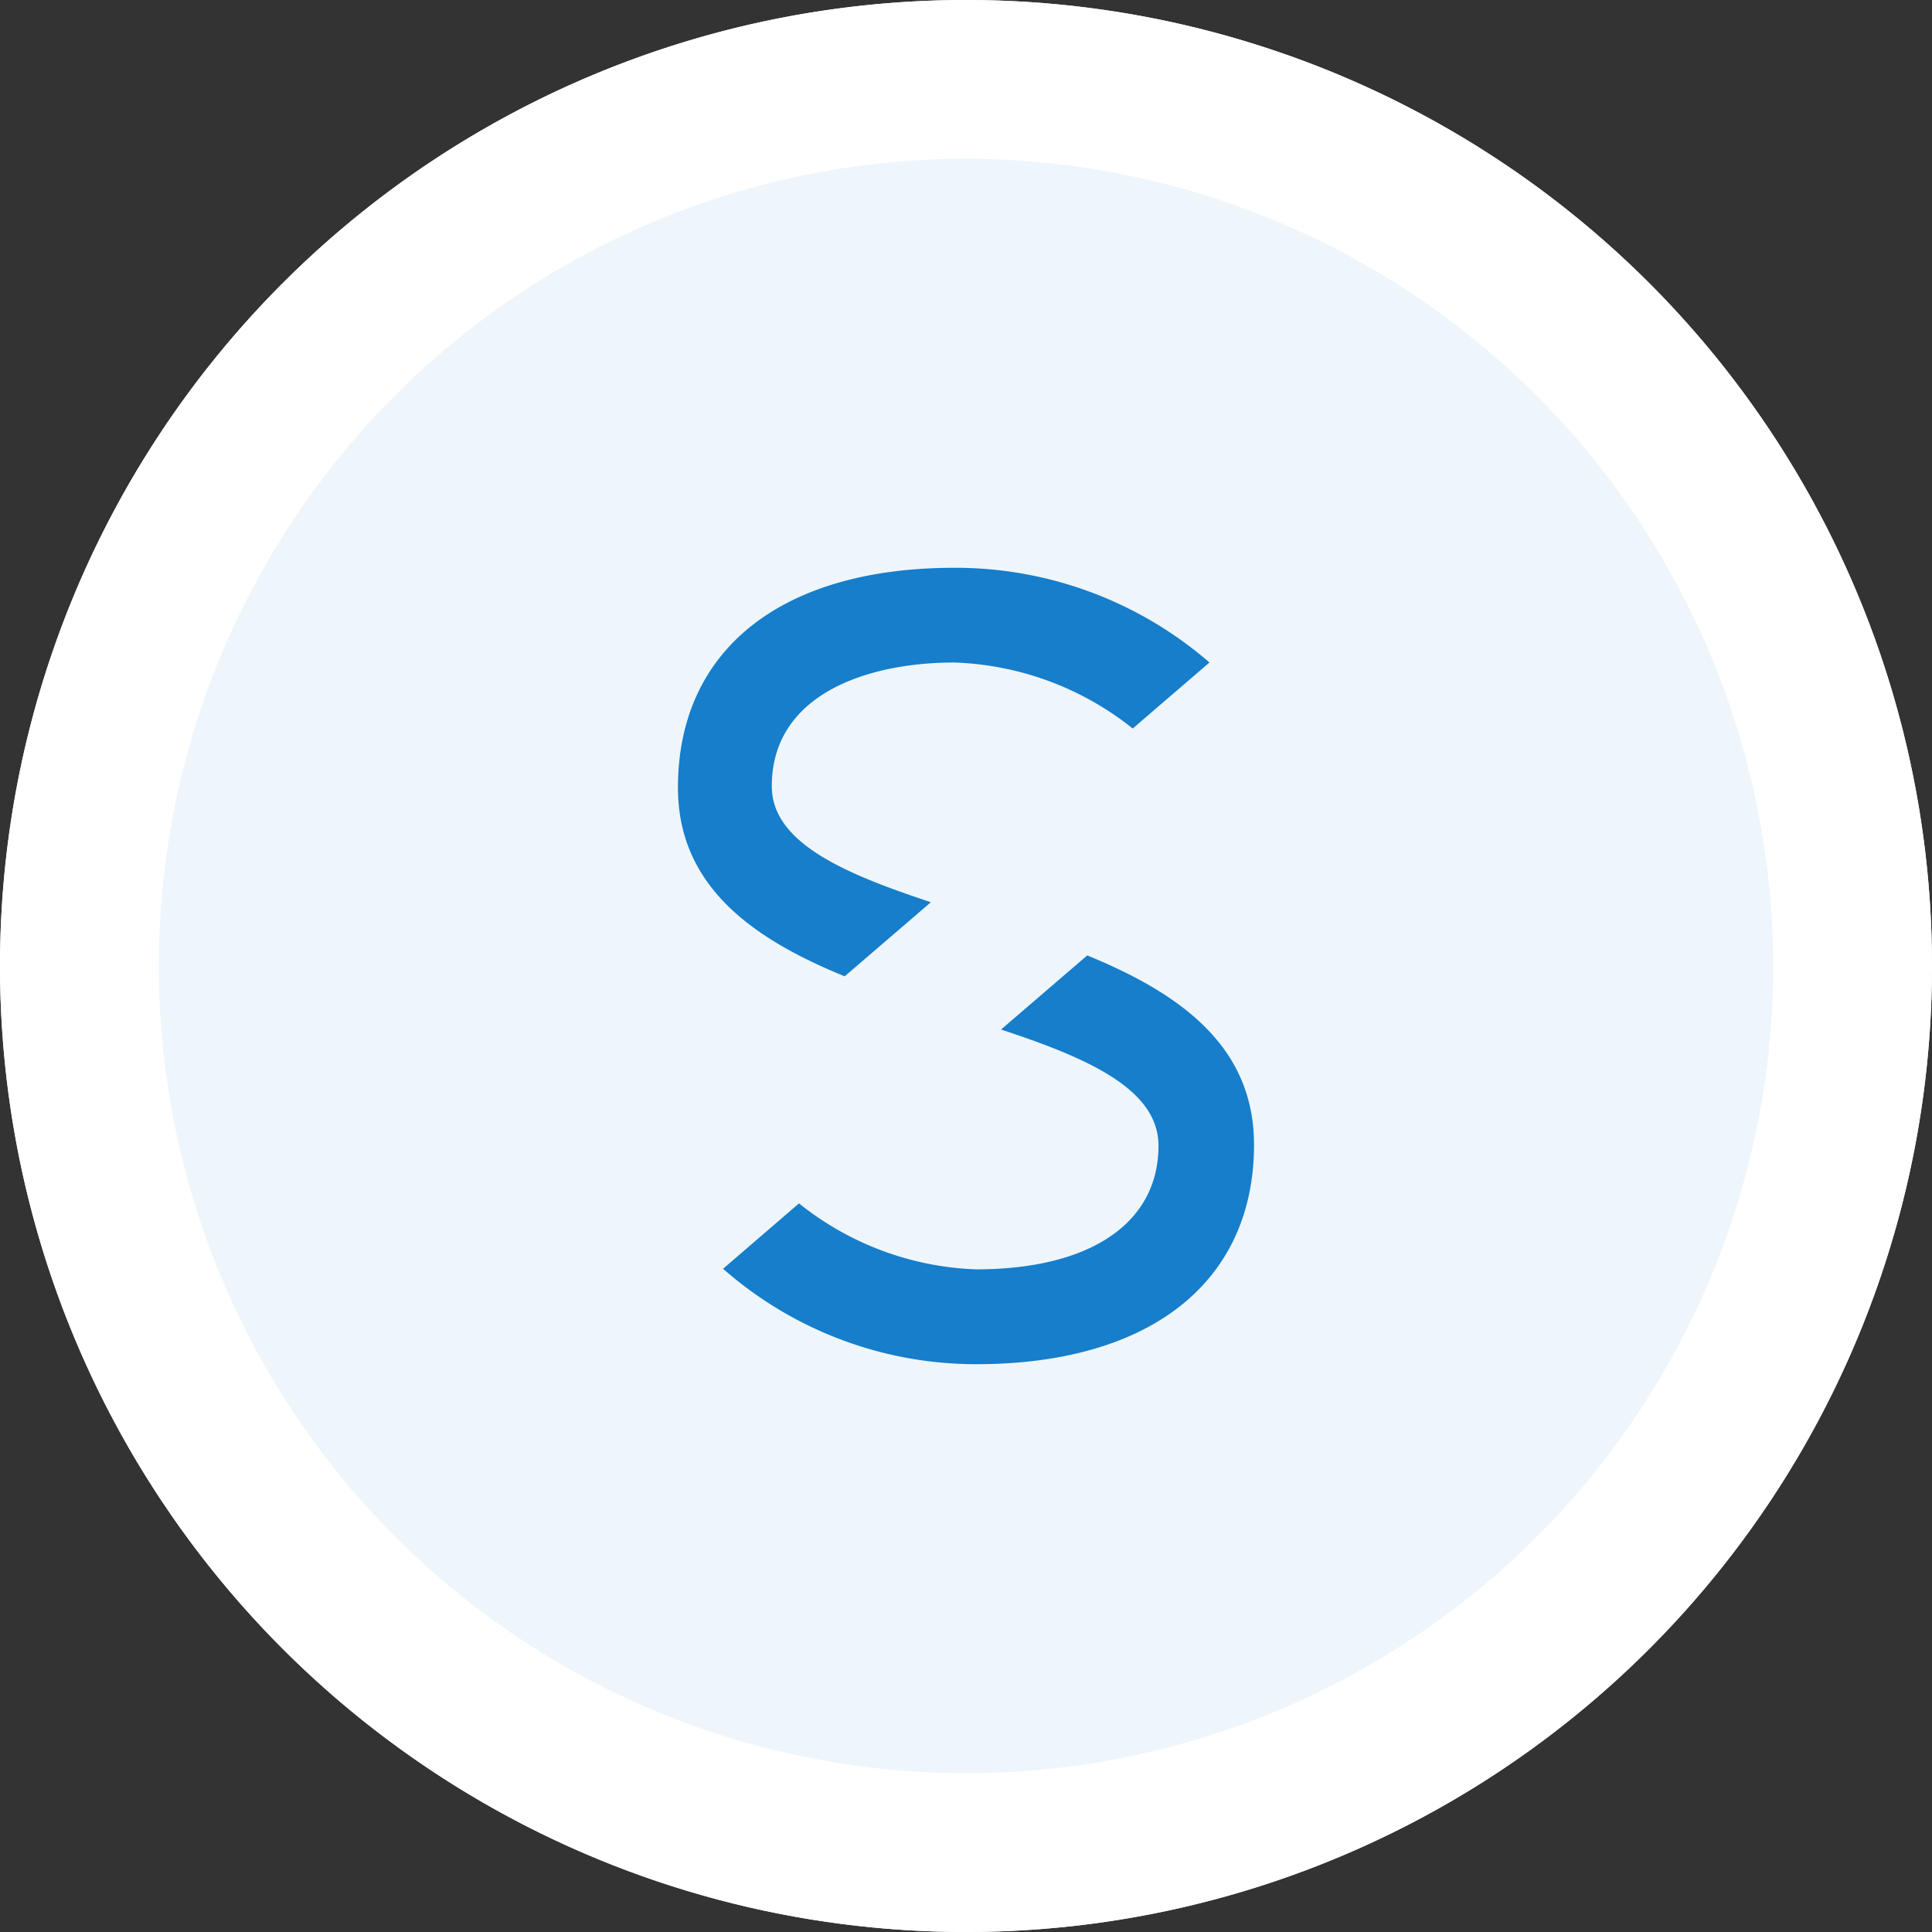
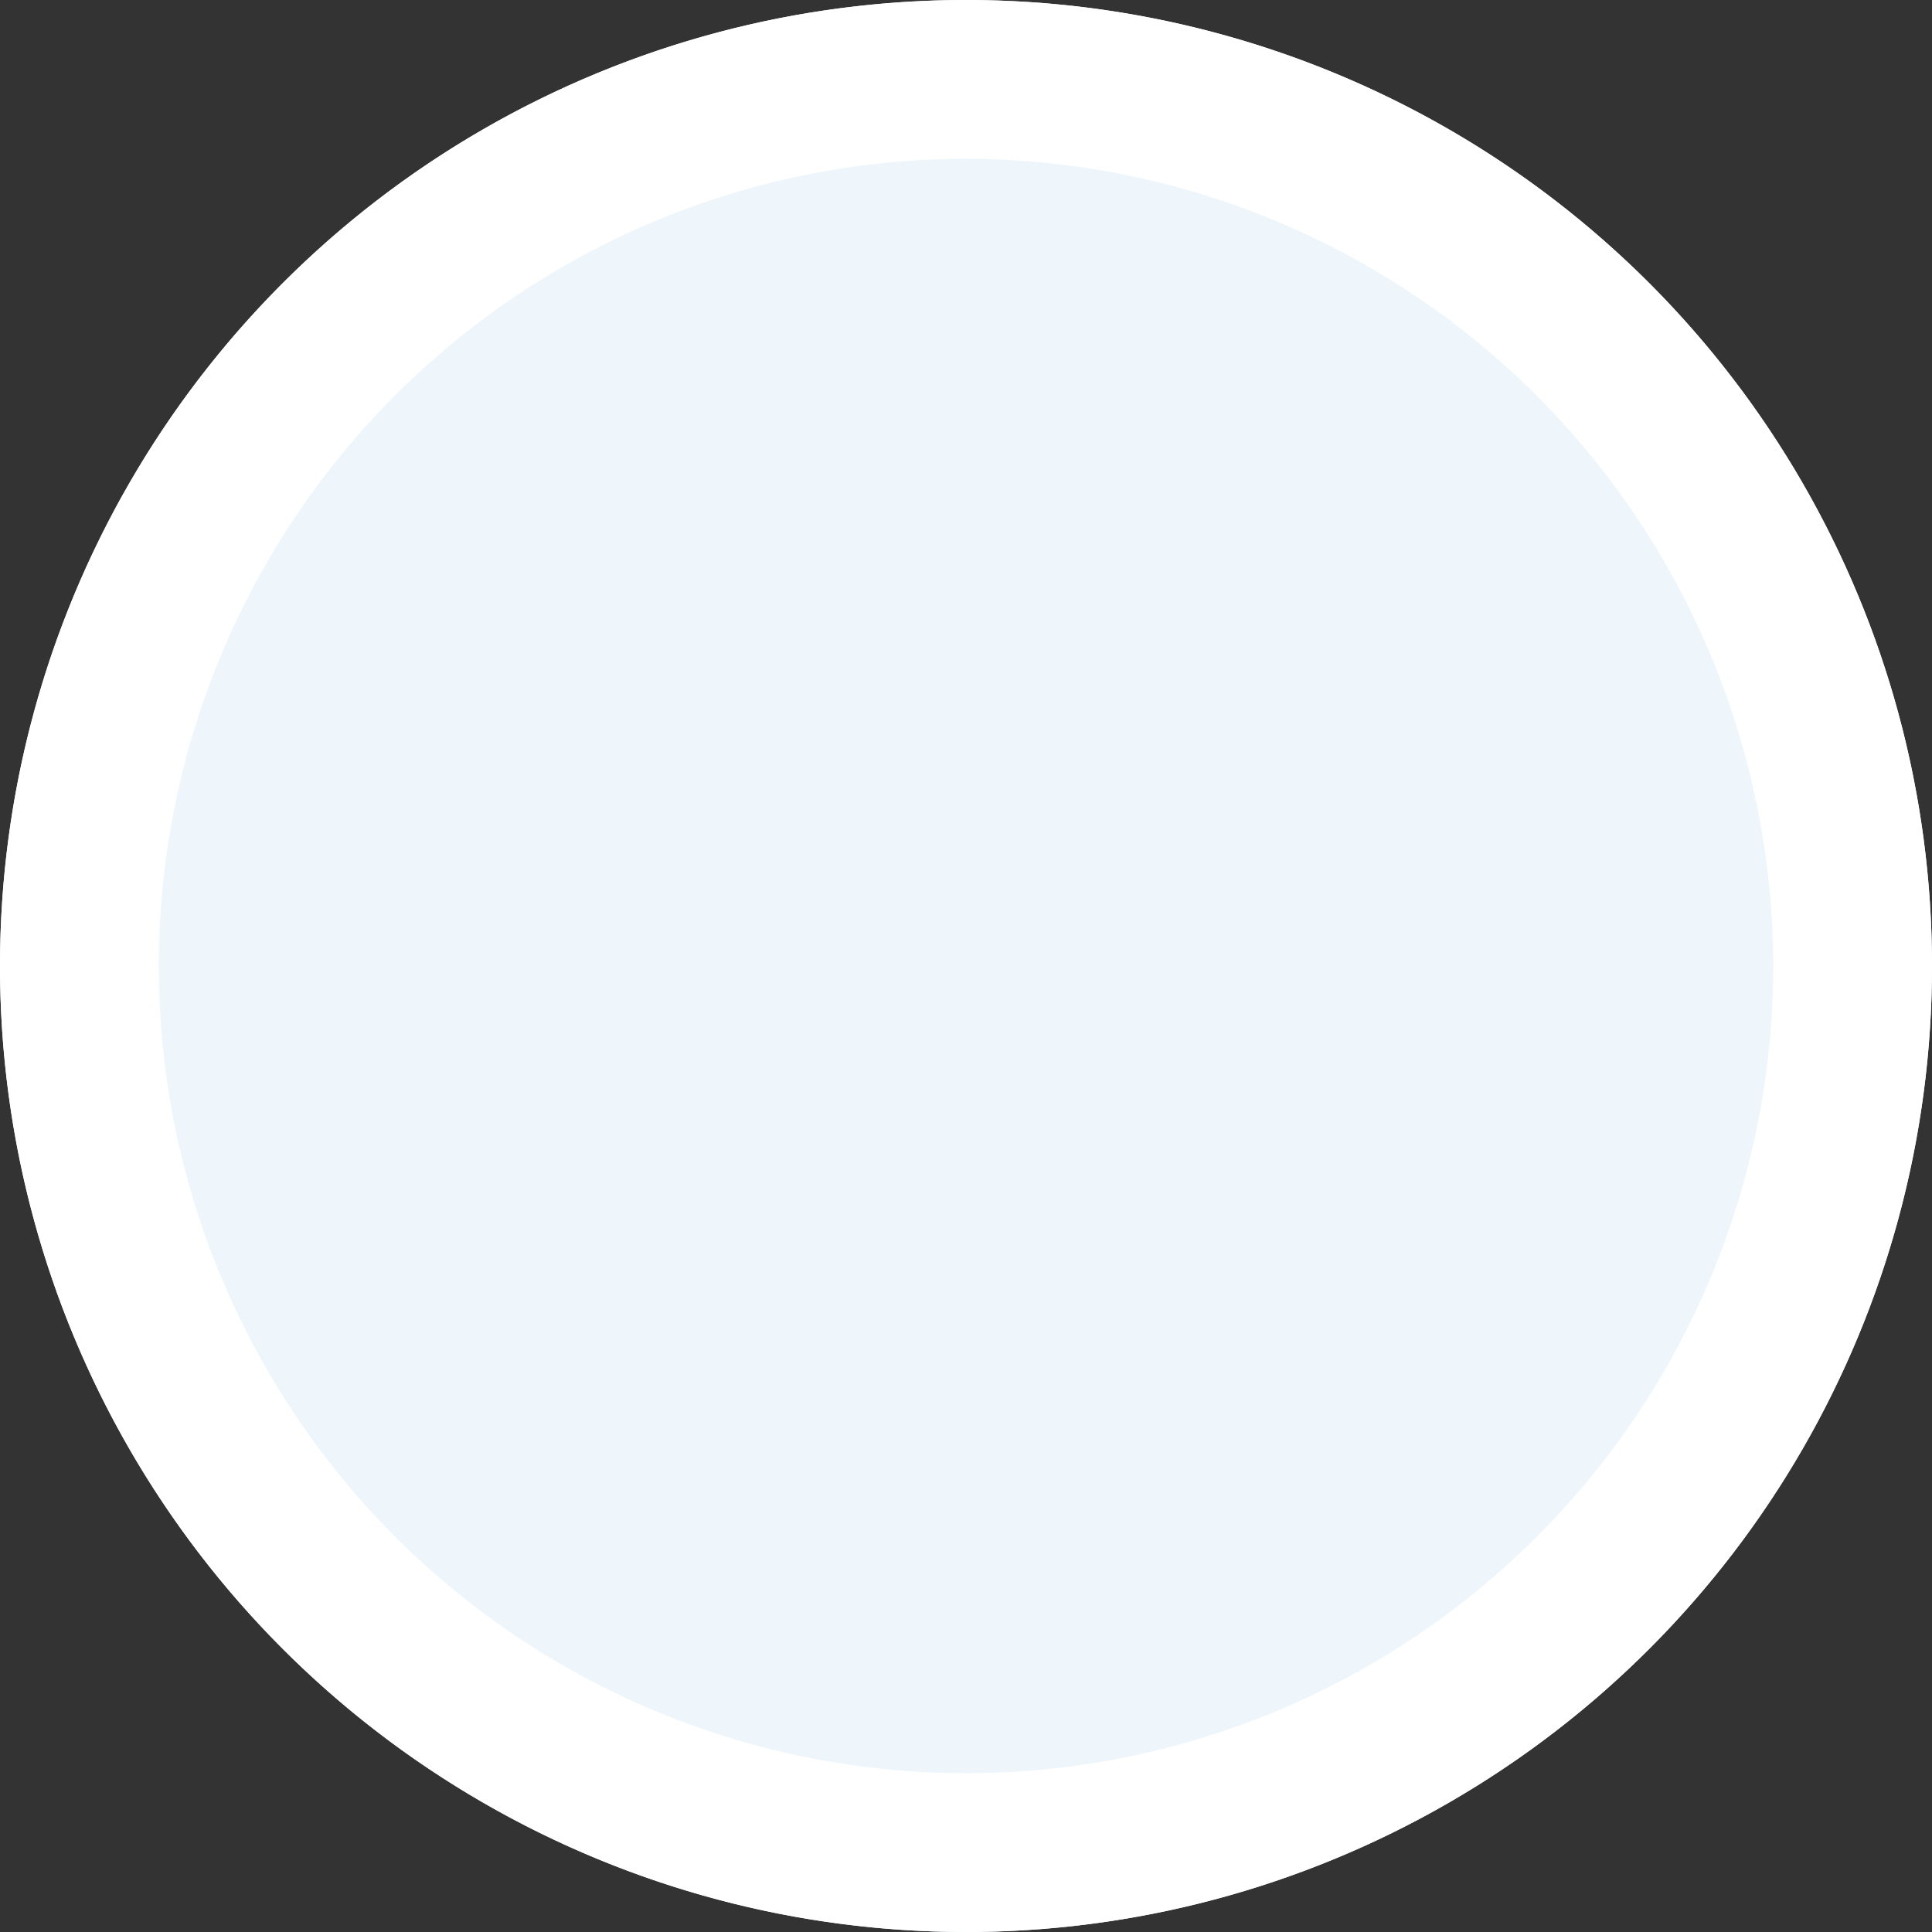
<svg xmlns="http://www.w3.org/2000/svg" width="73" height="73" viewBox="0 0 73 73">
  <rect x="0" y="0" width="73" height="73" fill="#333333" stroke="none" />
  <defs>
    <clipPath id="a">
-       <rect width="21.768" height="30.092" fill="#167ecb" />
-     </clipPath>
+       </clipPath>
  </defs>
  <g transform="translate(-709 -334)">
    <circle cx="36.5" cy="36.5" r="36.5" transform="translate(709 334)" fill="#eef6fc" />
    <path d="M36.5,6A30.5,30.5,0,1,0,67,36.5,30.535,30.535,0,0,0,36.5,6m0-6A36.5,36.5,0,1,1,0,36.5,36.5,36.5,0,0,1,36.5,0Z" transform="translate(709 334)" fill="#fff" />
    <g transform="translate(734.616 355.454)">
      <g transform="translate(0 0)" clip-path="url(#a)">
        <path d="M17.184,6.072l2.9-2.494A14.655,14.655,0,0,0,10.441,0C3.9,0,0,3.105,0,8.306c0,3.749,2.864,5.728,6.3,7.13l3.258-2.8C6.3,11.558,3.546,10.395,3.546,8.25c0-3.444,3.561-4.671,6.894-4.671a11.4,11.4,0,0,1,6.744,2.494" transform="translate(0 0)" fill="#167ecb" />
-         <path d="M21.31,17.876c0-3.744-2.857-5.728-6.3-7.137l-3.257,2.8c3.232,1.068,5.949,2.234,5.949,4.391,0,2.925-2.576,4.671-6.894,4.671a11.322,11.322,0,0,1-6.689-2.493L1.25,22.579a14.48,14.48,0,0,0,9.562,3.606c6.571,0,10.5-3.1,10.5-8.3" transform="translate(0.455 3.907)" fill="#167ecb" />
      </g>
    </g>
  </g>
</svg>